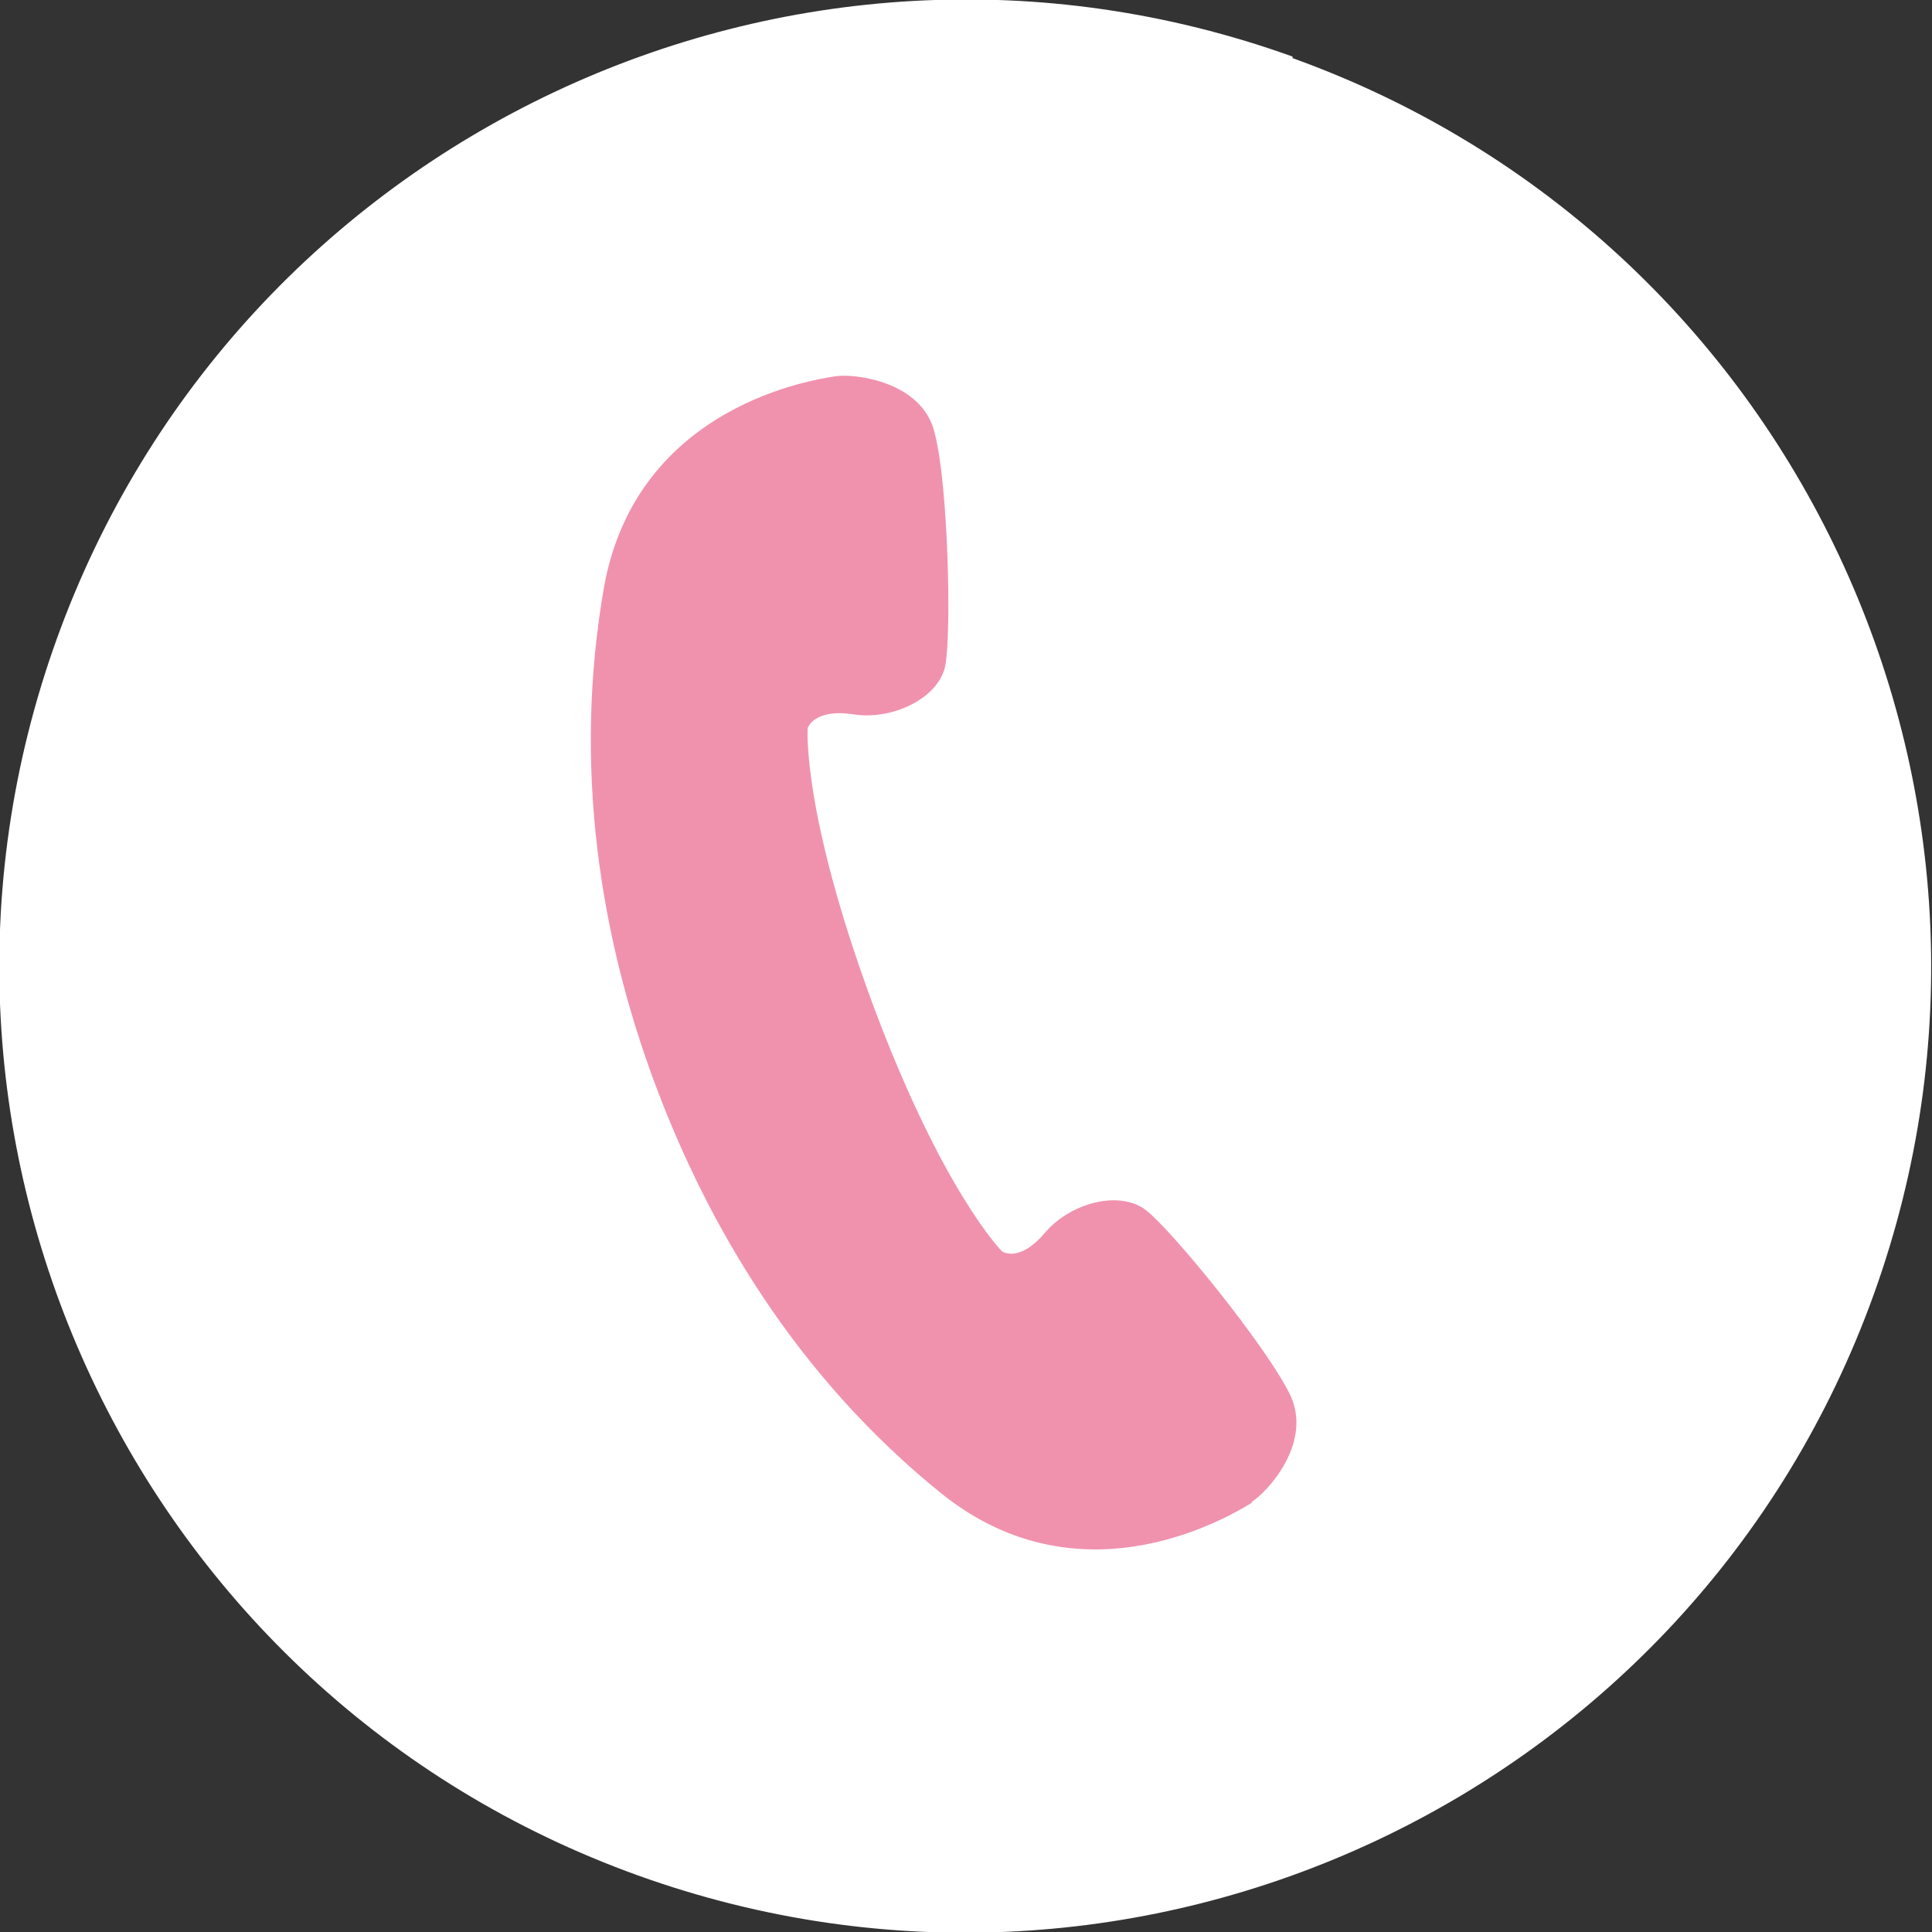
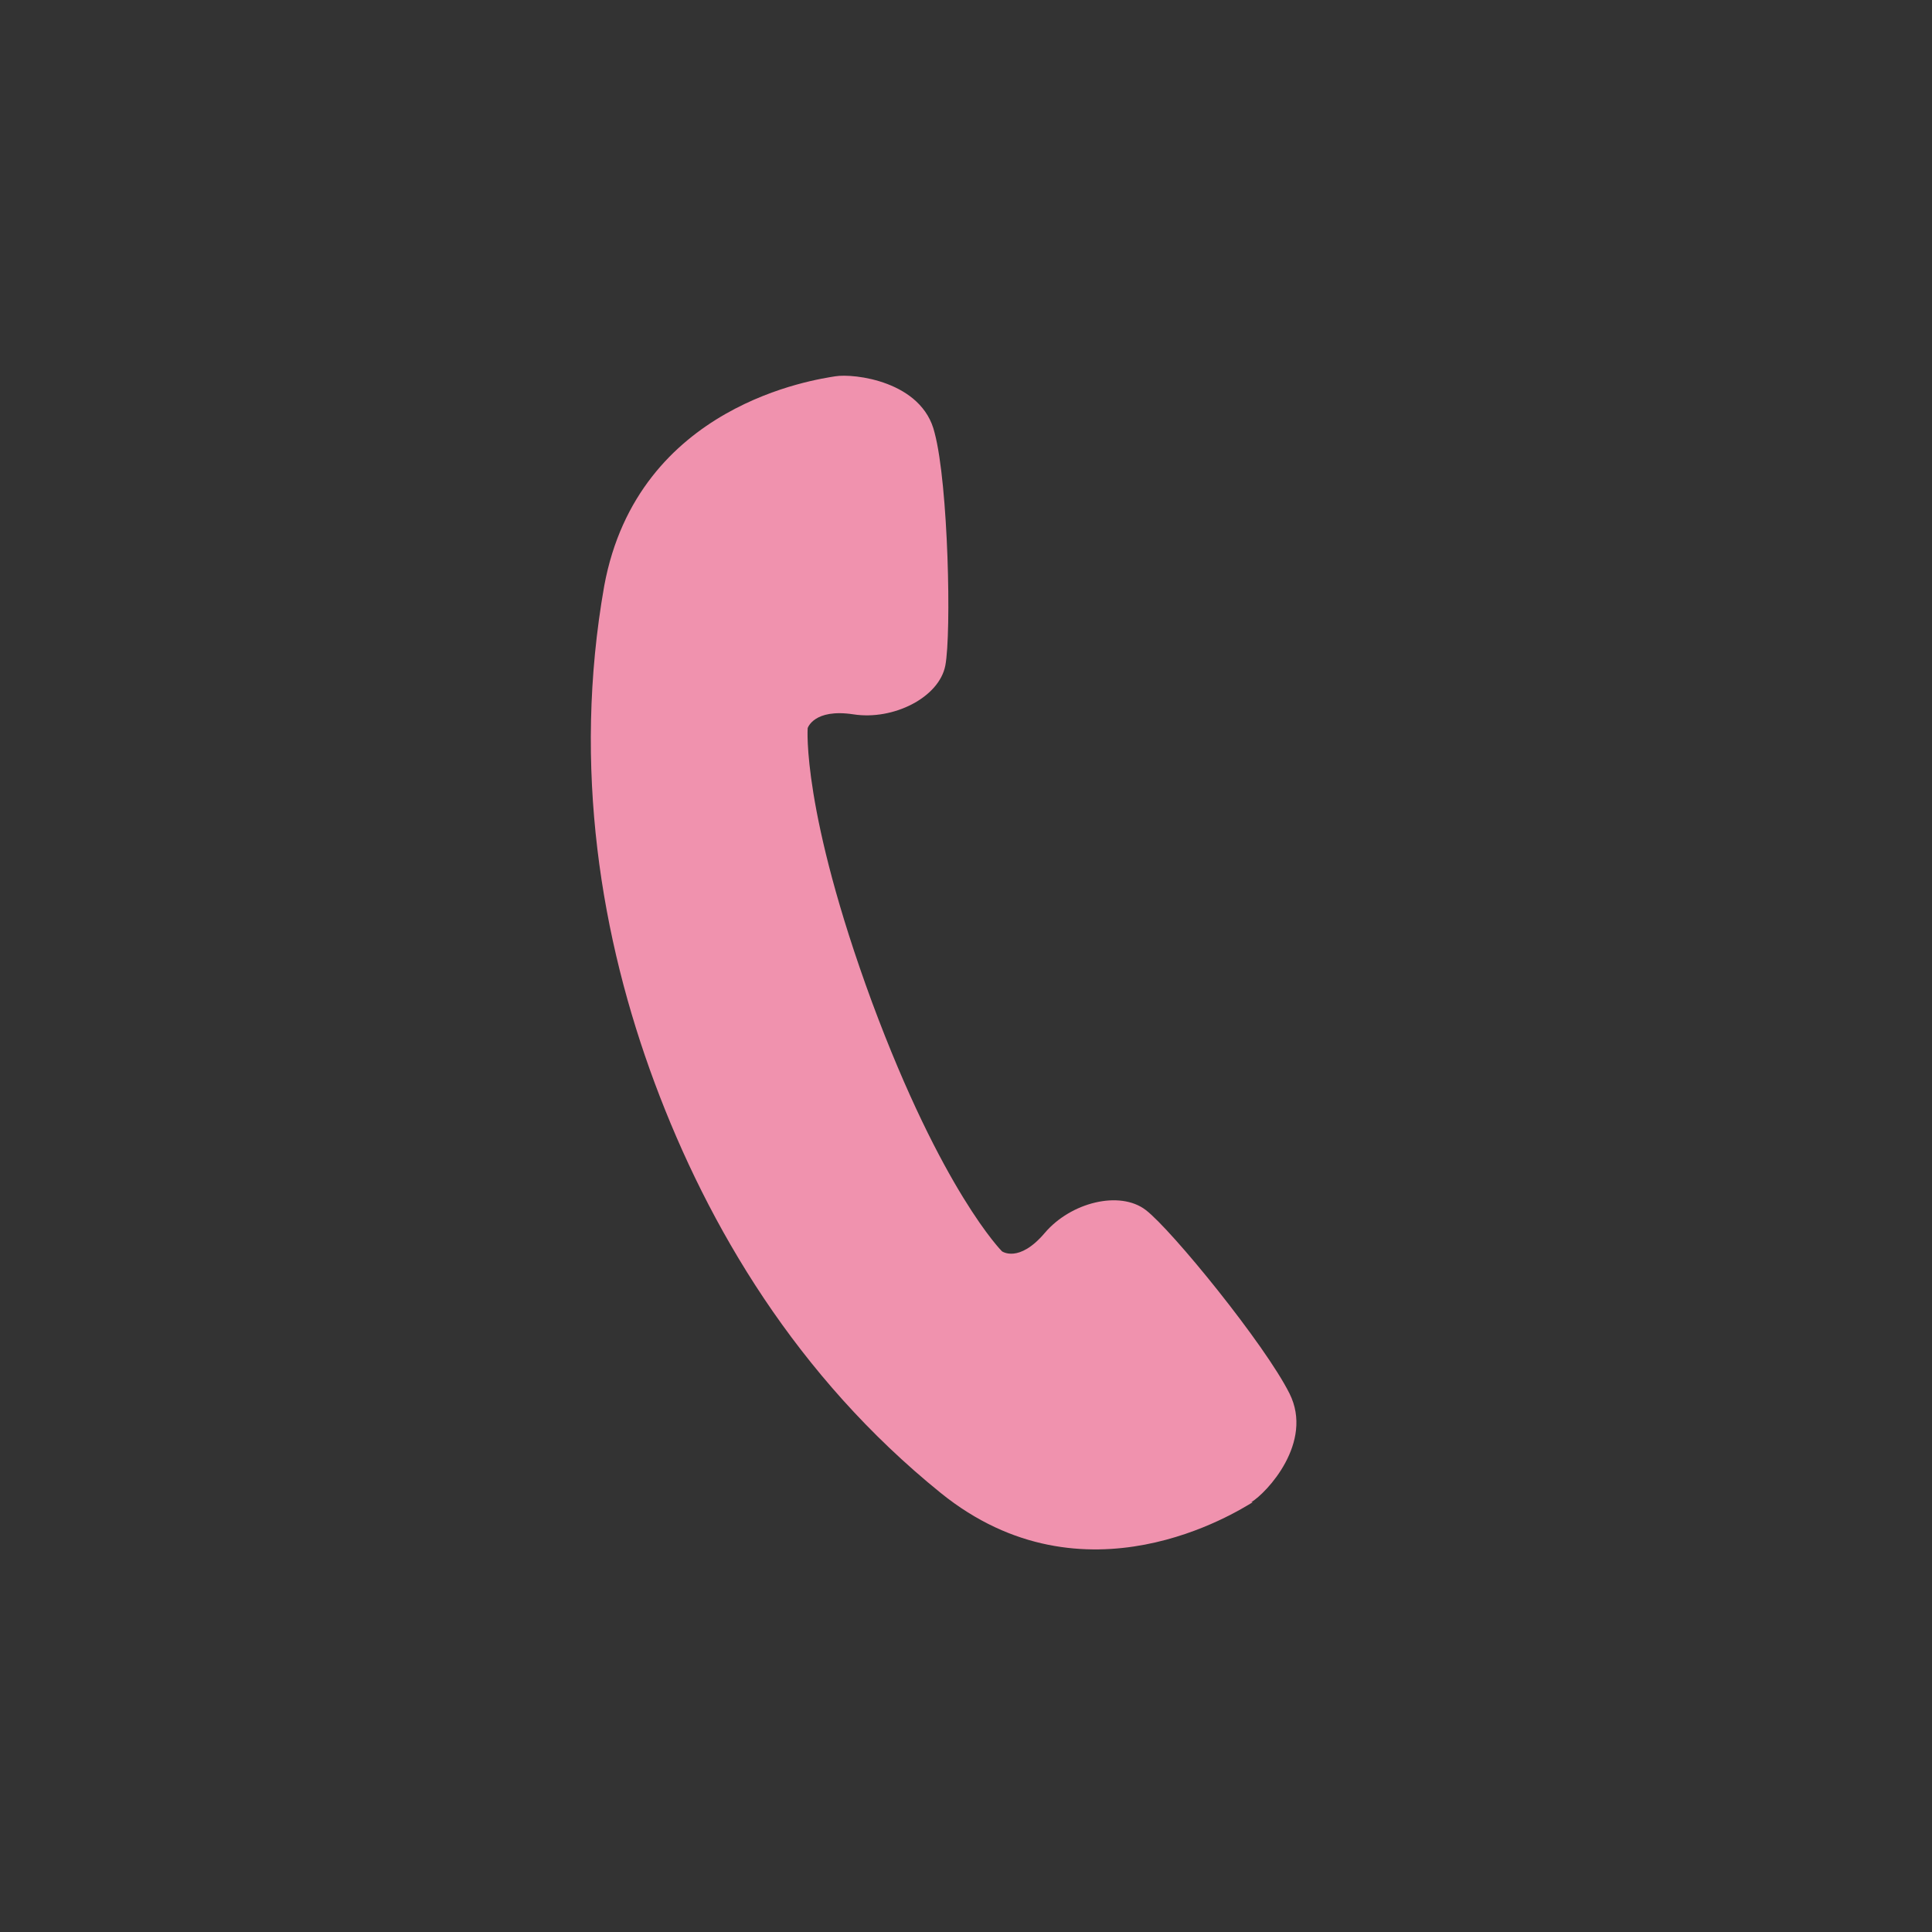
<svg xmlns="http://www.w3.org/2000/svg" id="_レイヤー_2" data-name="レイヤー 2" viewBox="0 0 12.63 12.63">
  <rect x="0" y="0" width="12.63" height="12.63" fill="#333333" stroke="none" />
  <defs>
    <style>
      .cls-1 {
        fill: #f092ae;
      }

      .cls-2 {
        fill: #fff;
      }
    </style>
  </defs>
  <g id="design">
    <g>
-       <path class="cls-2" d="M8.45.37C5.17-.81,1.55.9.37,4.18c-1.18,3.28.52,6.9,3.8,8.08,3.28,1.18,6.9-.52,8.08-3.8,1.18-3.28-.52-6.9-3.8-8.08Z" />
      <path class="cls-1" d="M8.19,9.82c-.1.06-1.1.7-2.04-.06-.94-.76-1.52-1.74-1.87-2.68-.35-.94-.54-2.06-.33-3.25.22-1.19,1.39-1.35,1.51-1.37.12-.02.57.03.65.37.09.34.11,1.31.07,1.52-.04.21-.34.36-.6.32-.26-.04-.3.09-.3.09,0,0-.04.54.42,1.79.46,1.24.85,1.63.85,1.63,0,0,.11.08.28-.12.17-.2.49-.28.66-.15s.78.88.94,1.2c.16.32-.15.65-.25.71Z" />
    </g>
  </g>
</svg>